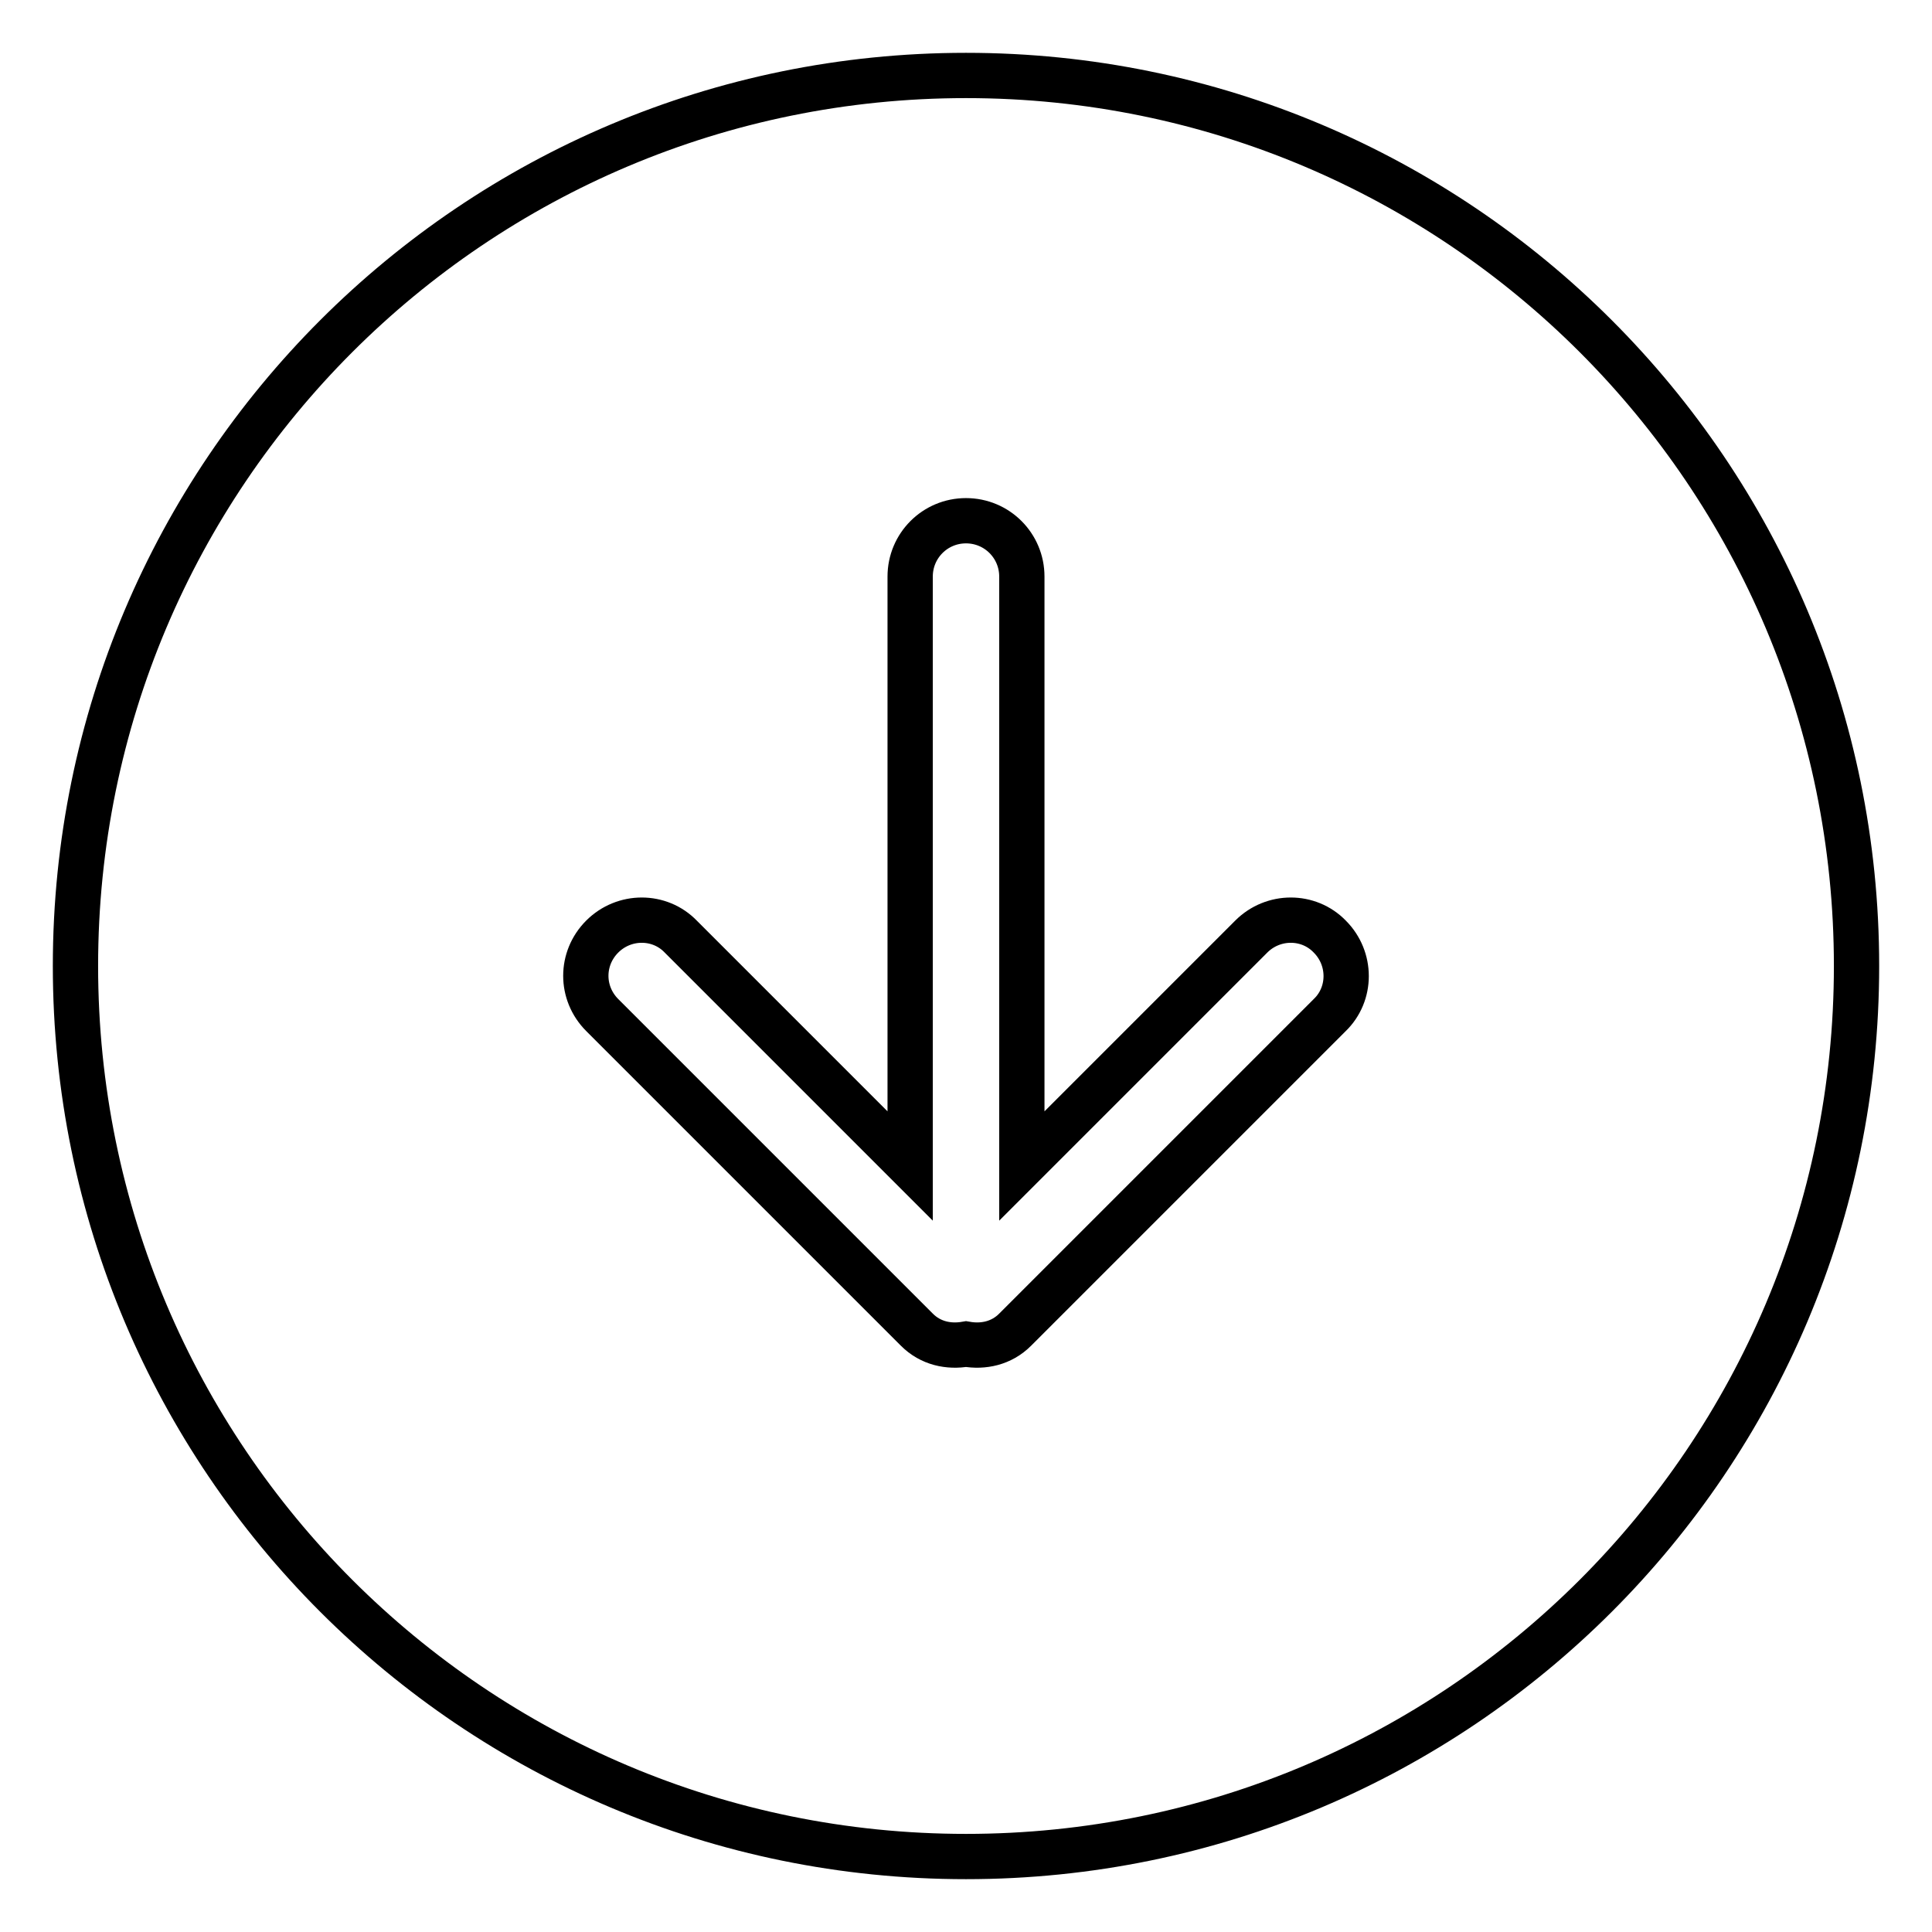
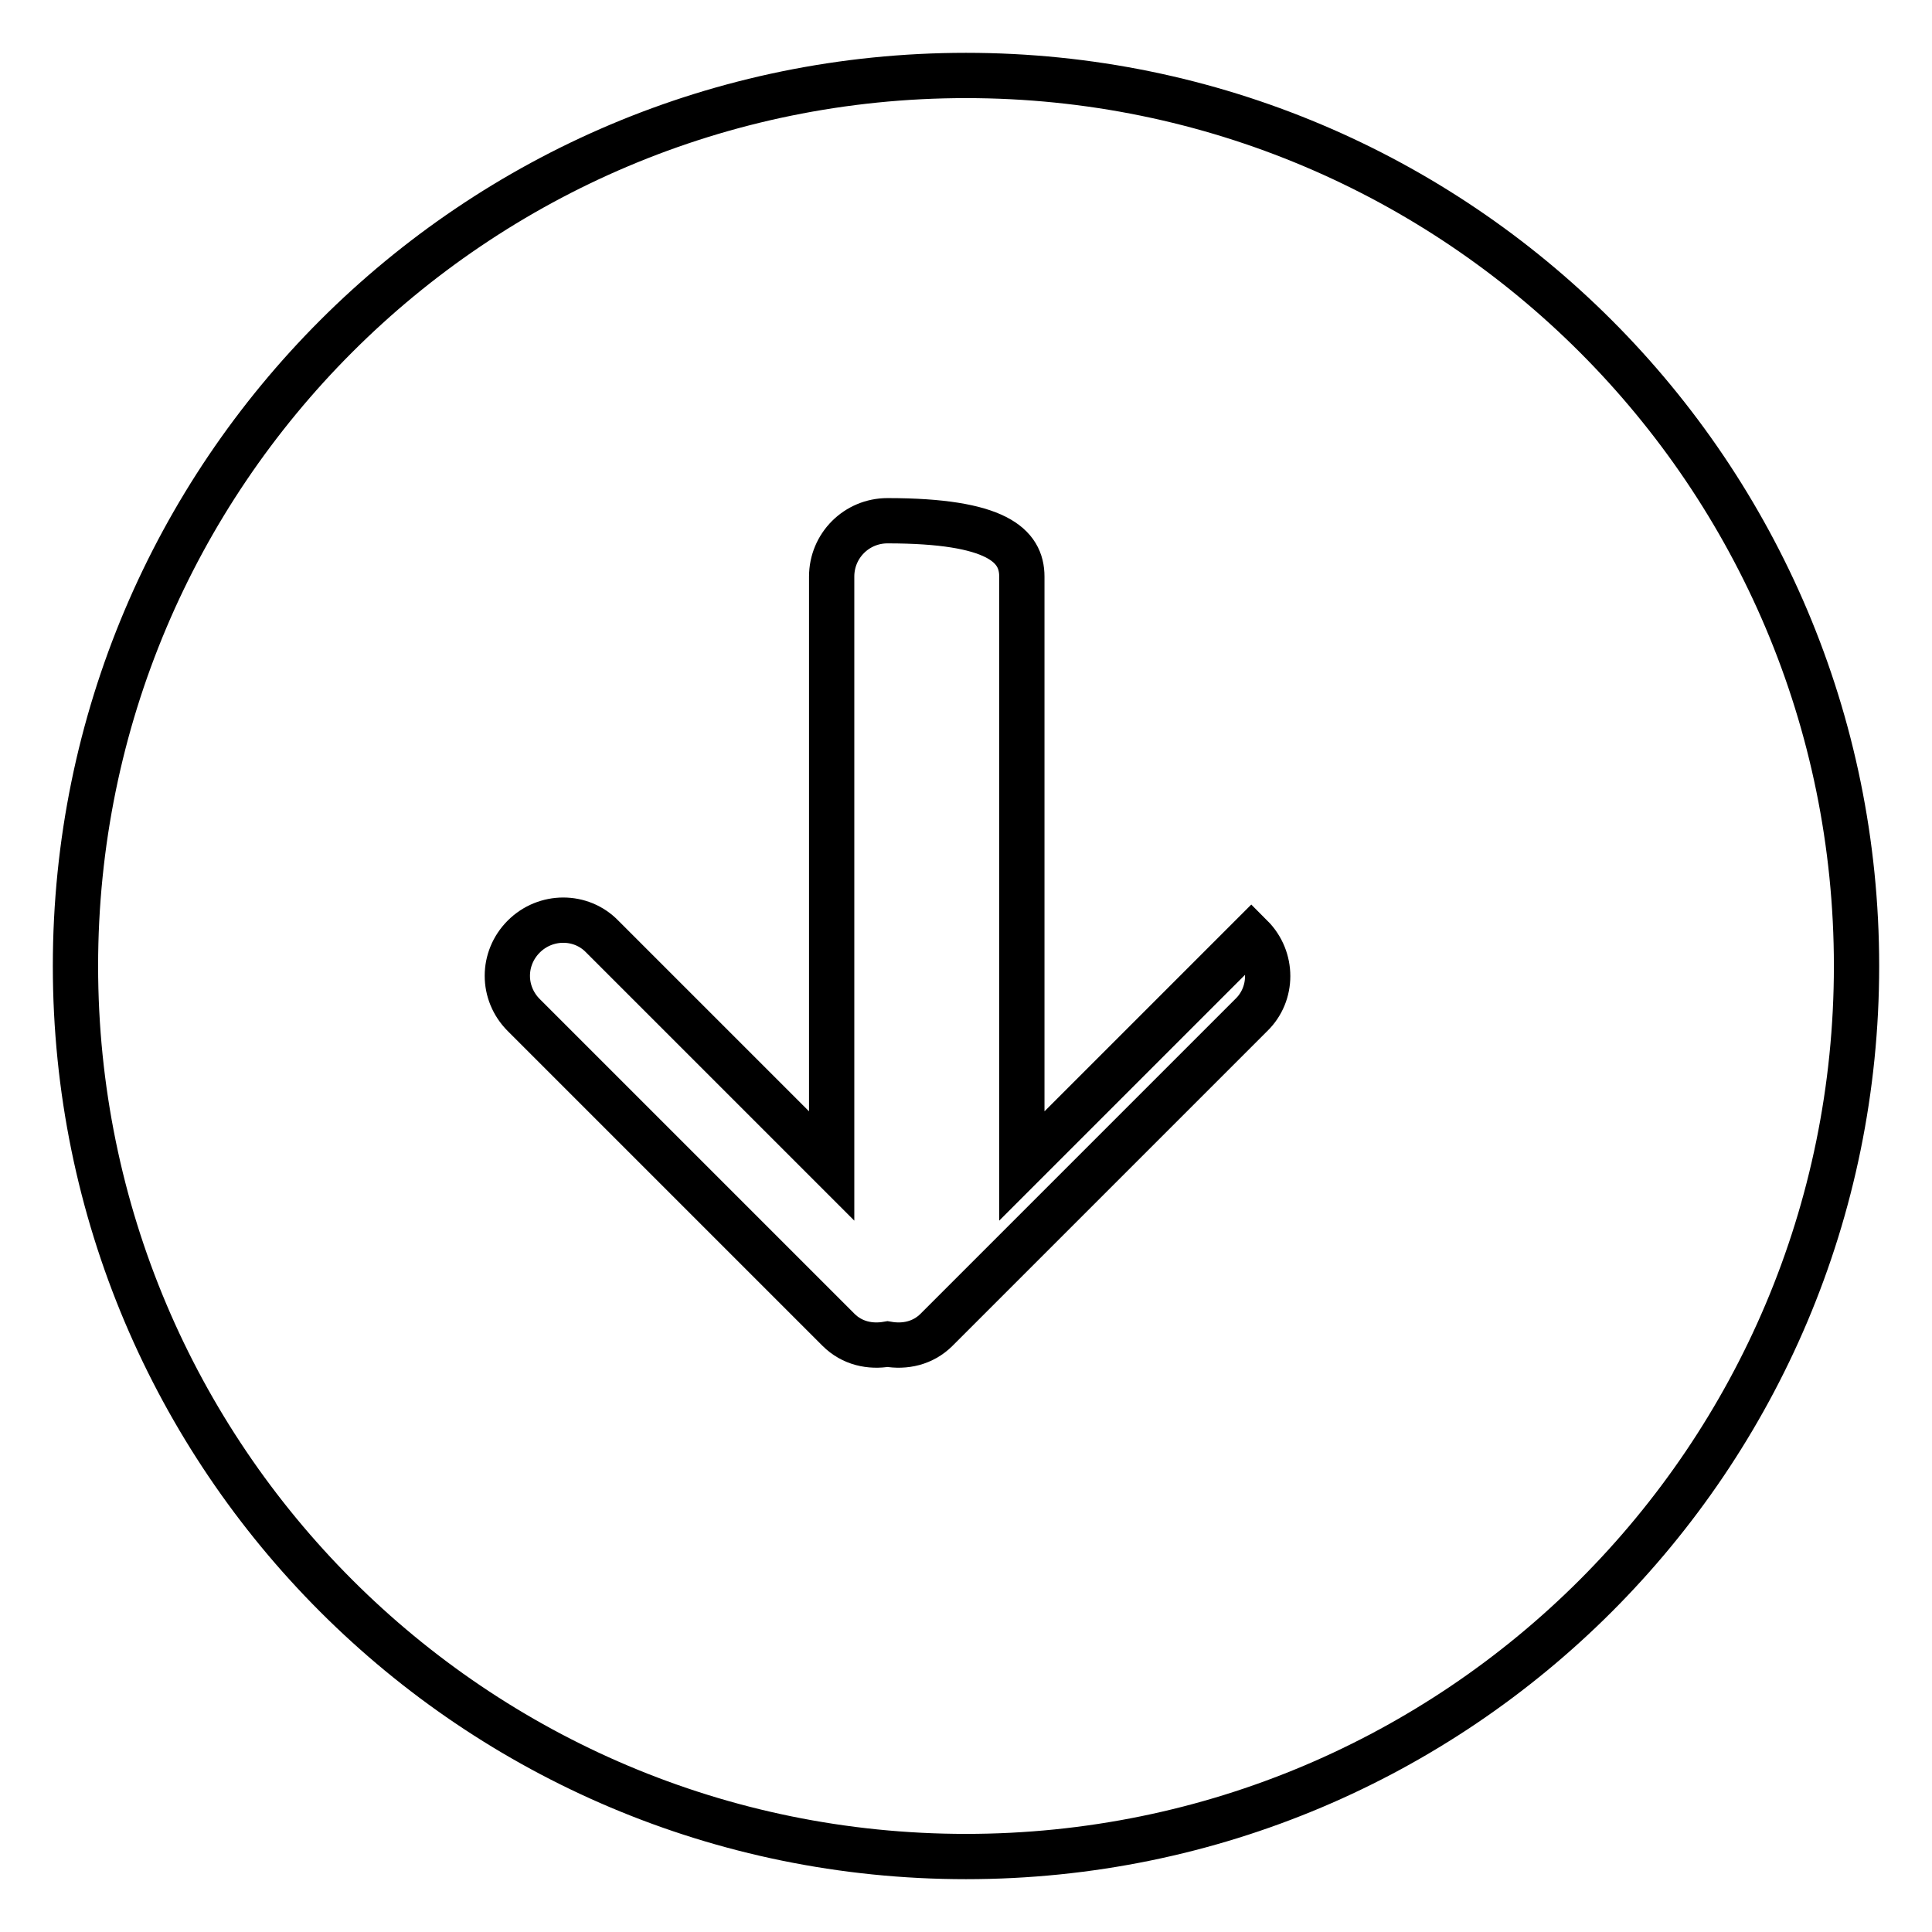
<svg xmlns="http://www.w3.org/2000/svg" version="1.1" x="0px" y="0px" viewBox="0 0 256 256" enable-background="new 0 0 256 256" xml:space="preserve">
  <g>
    <g>
-       <path stroke-width="6" fill-opacity="0" stroke="#000000" d="M10,128c0,65.2,52.8,118,118,118c65.2,0,118-52.8,118-118c0-65.2-52.8-118-118-118C62.8,10,10,62.8,10,128z M135.4,76.4v78.1l30.4-30.4c2.9-2.9,7.6-2.9,10.4,0c2.9,2.9,2.9,7.6,0,10.4l-41.7,41.7c-1.8,1.8-4.2,2.3-6.5,1.9c-2.3,0.4-4.7-0.1-6.5-1.9l-41.7-41.7c-2.9-2.9-2.9-7.5,0-10.4c2.9-2.9,7.6-2.9,10.4,0l30.4,30.4V76.4c0-4.1,3.3-7.4,7.4-7.4C132.1,69,135.4,72.3,135.4,76.4z" />
+       <path stroke-width="6" fill-opacity="0" stroke="#000000" d="M10,128c0,65.2,52.8,118,118,118c65.2,0,118-52.8,118-118c0-65.2-52.8-118-118-118C62.8,10,10,62.8,10,128z M135.4,76.4v78.1l30.4-30.4c2.9,2.9,2.9,7.6,0,10.4l-41.7,41.7c-1.8,1.8-4.2,2.3-6.5,1.9c-2.3,0.4-4.7-0.1-6.5-1.9l-41.7-41.7c-2.9-2.9-2.9-7.5,0-10.4c2.9-2.9,7.6-2.9,10.4,0l30.4,30.4V76.4c0-4.1,3.3-7.4,7.4-7.4C132.1,69,135.4,72.3,135.4,76.4z" />
    </g>
  </g>
</svg>